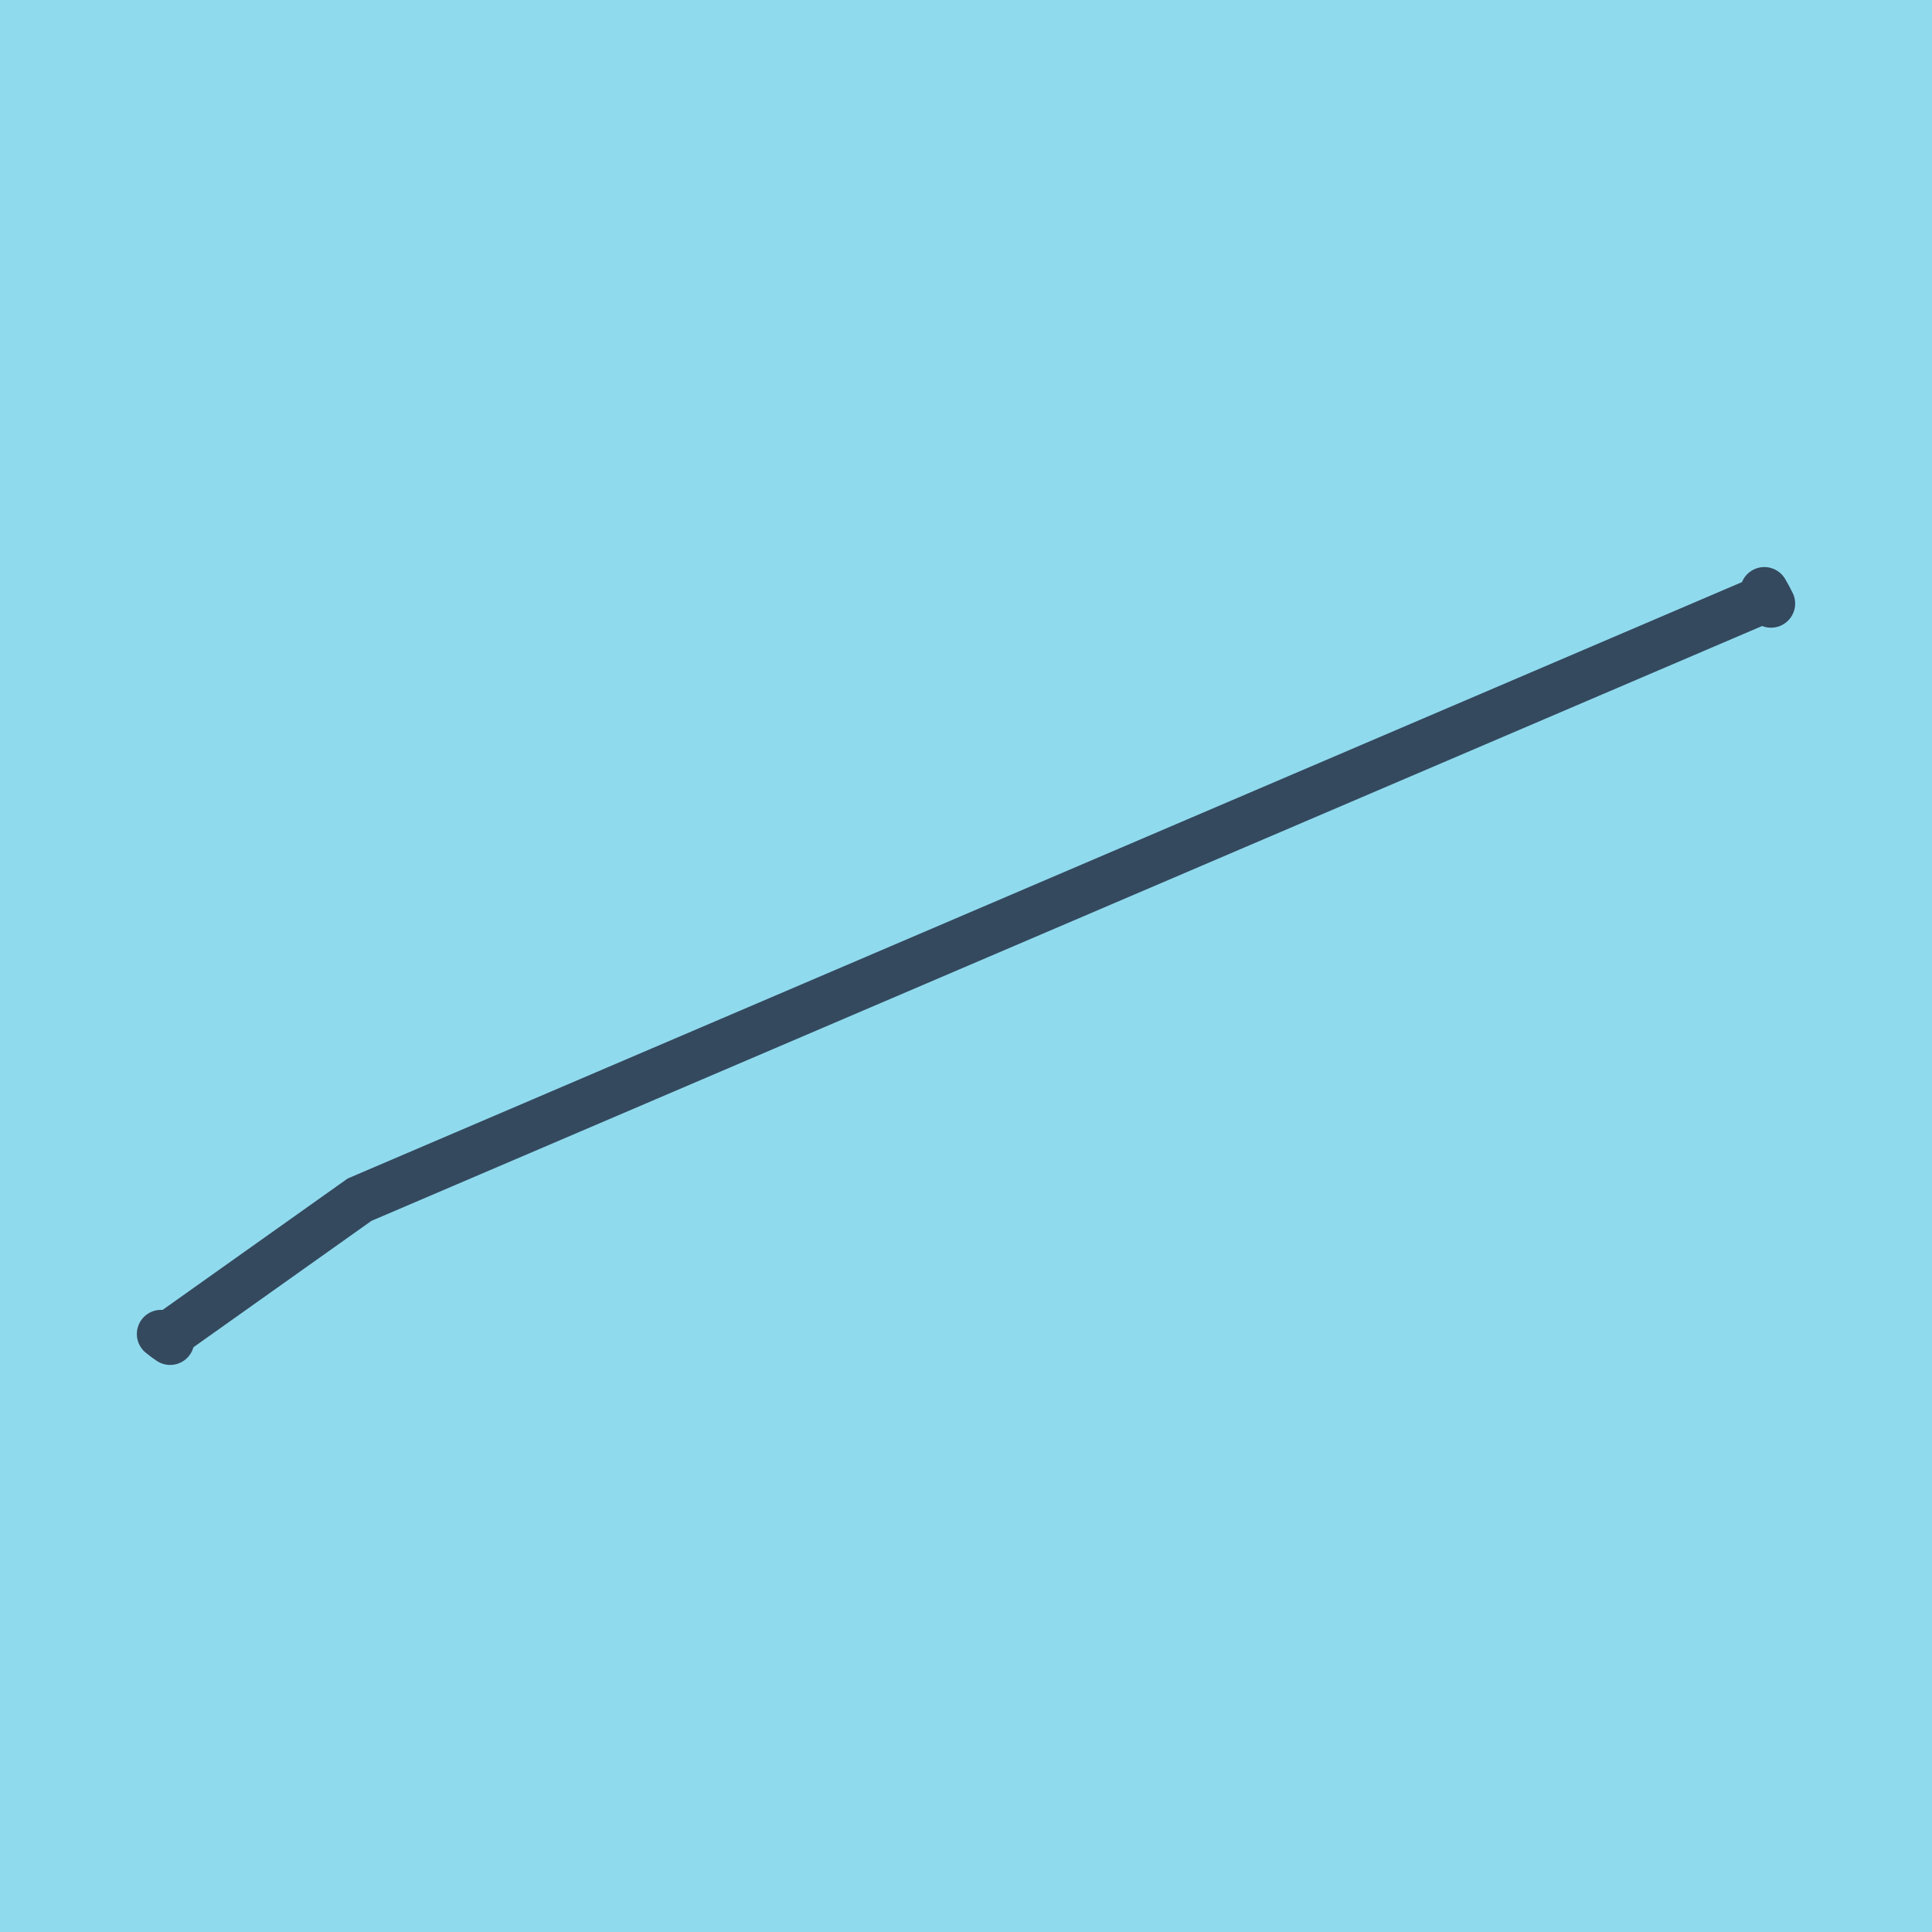
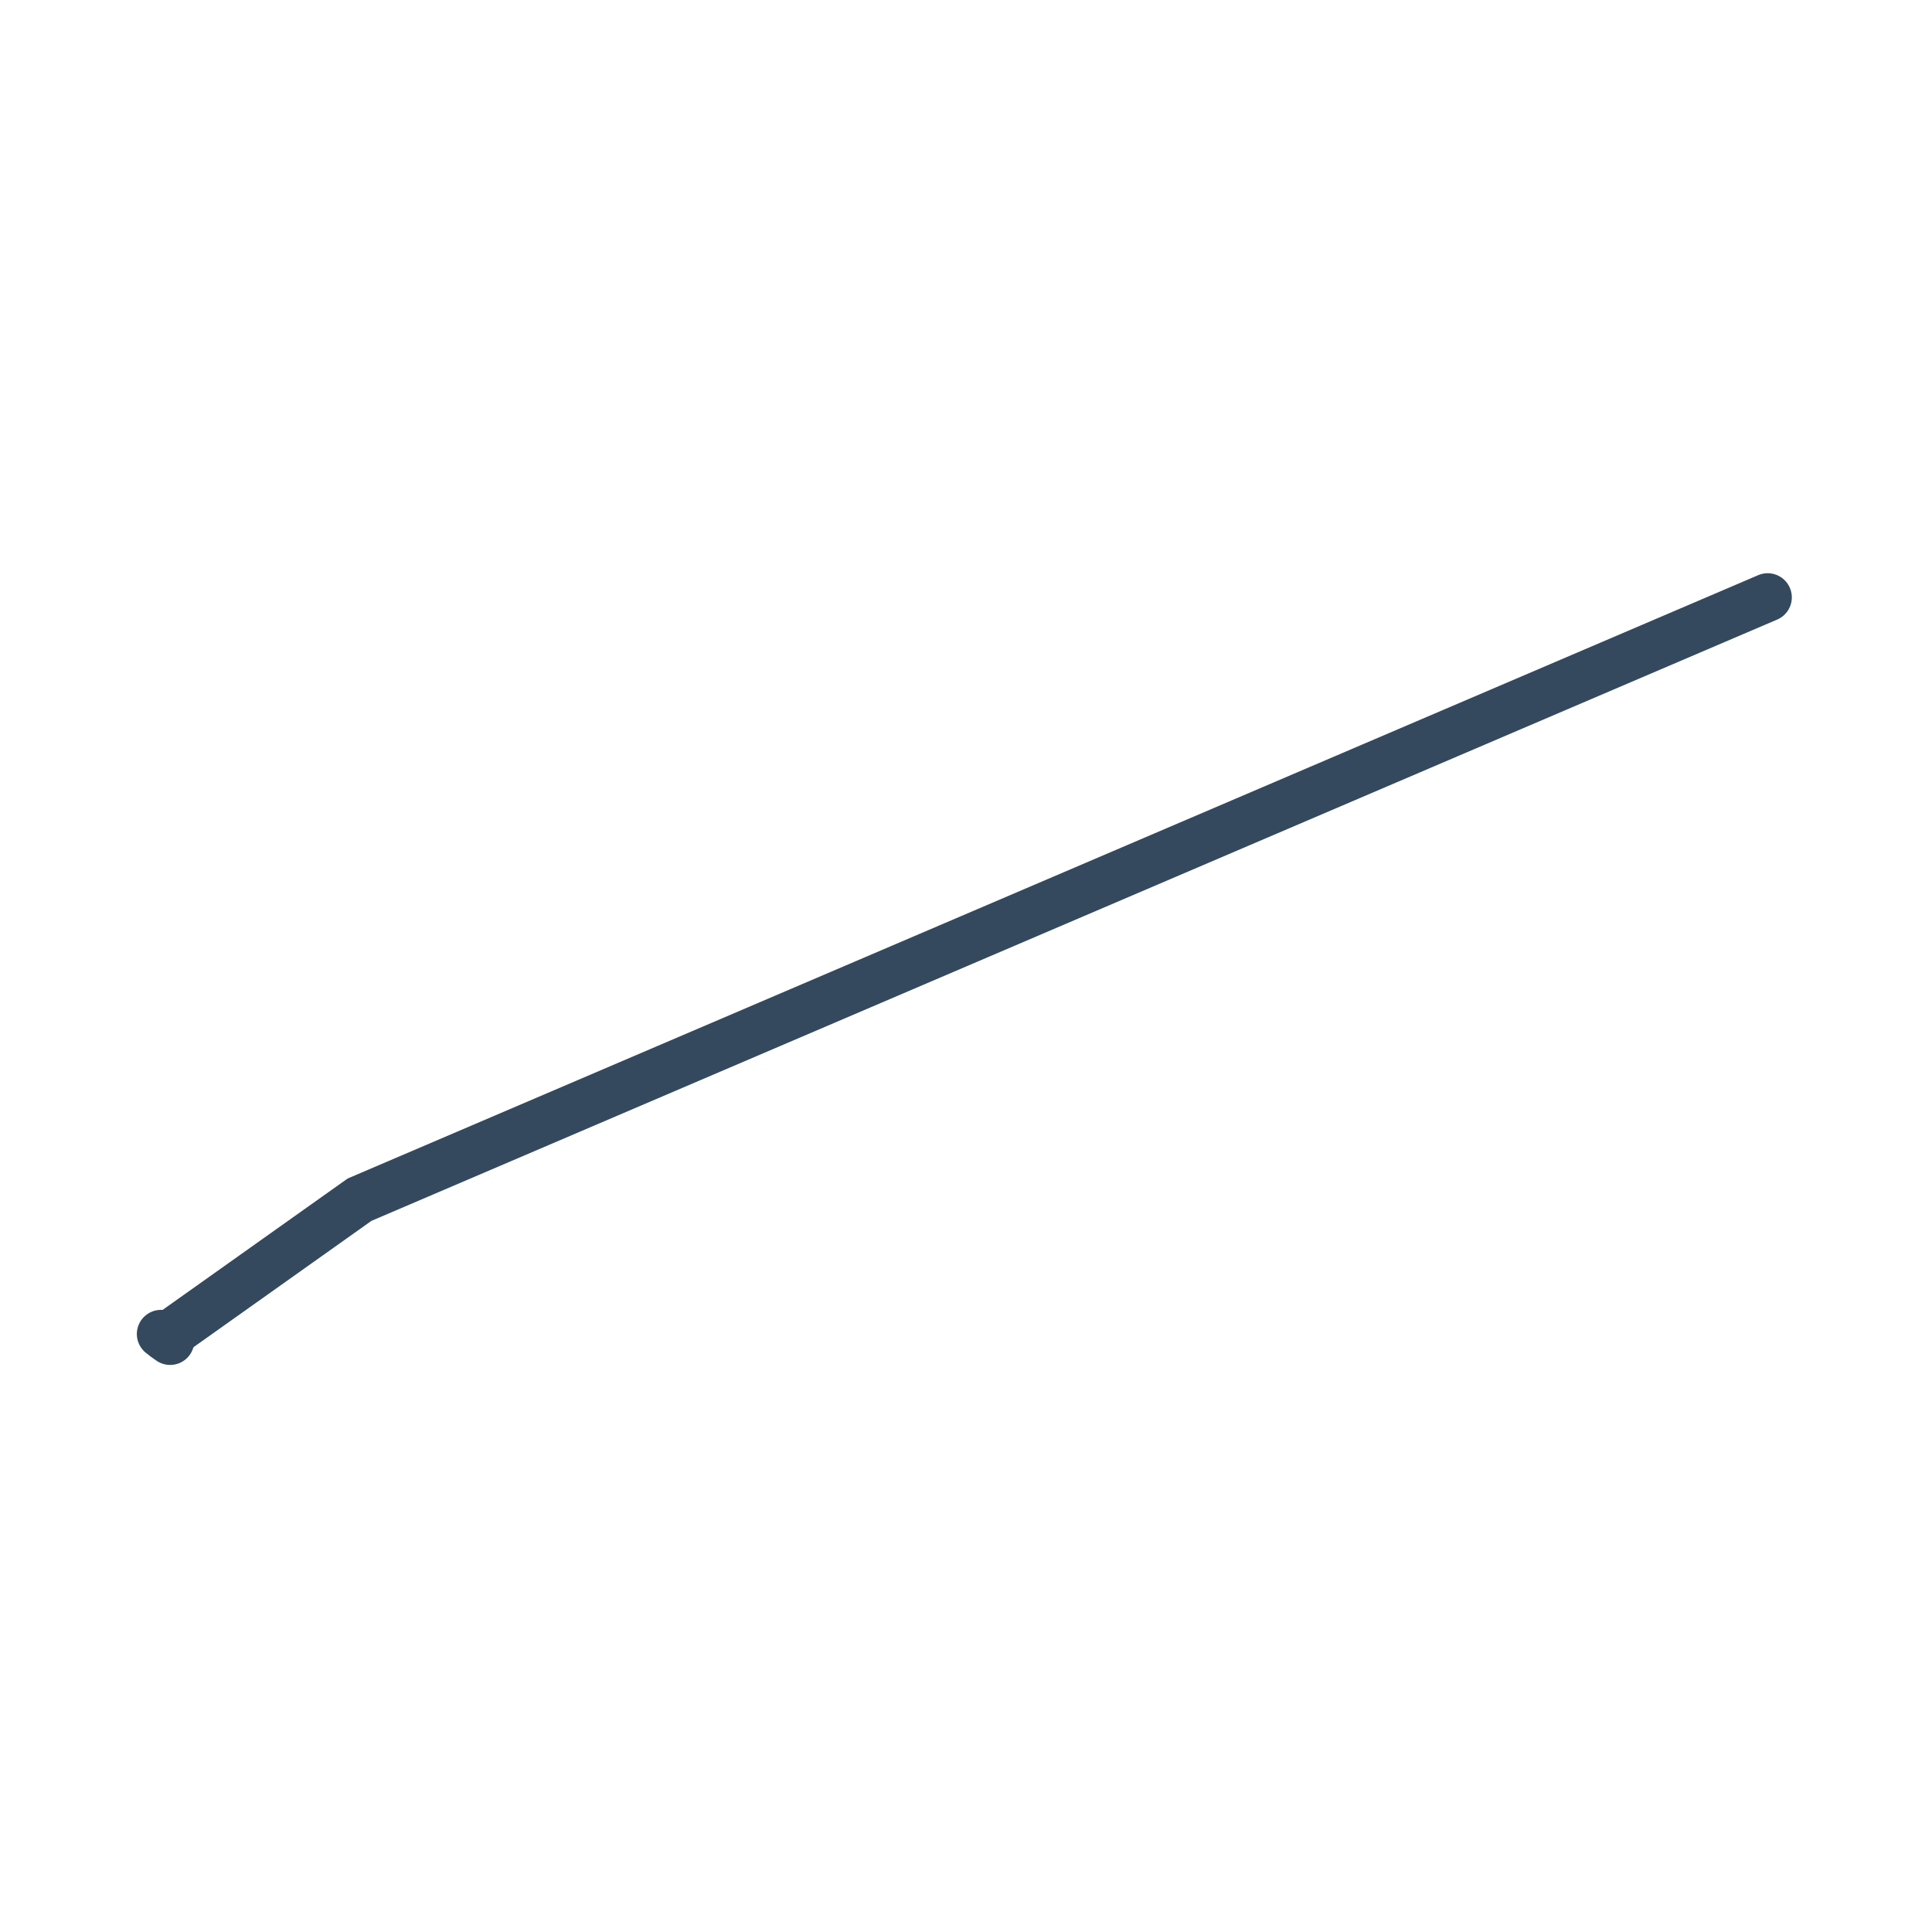
<svg xmlns="http://www.w3.org/2000/svg" viewBox="-10 -10 120 120" preserveAspectRatio="xMidYMid meet">
-   <path style="fill:#90daee" d="M-10-10h120v120H-10z" />
  <polyline stroke-linecap="round" points="0.568,73.279 0,72.858 " style="fill:none;stroke:#34495e;stroke-width: 3px" />
-   <polyline stroke-linecap="round" points="99.586,26.721 100,27.488 " style="fill:none;stroke:#34495e;stroke-width: 3px" />
  <polyline stroke-linecap="round" points="0.284,73.069 12.332,64.515 99.793,27.104 " style="fill:none;stroke:#34495e;stroke-width: 3px" />
</svg>